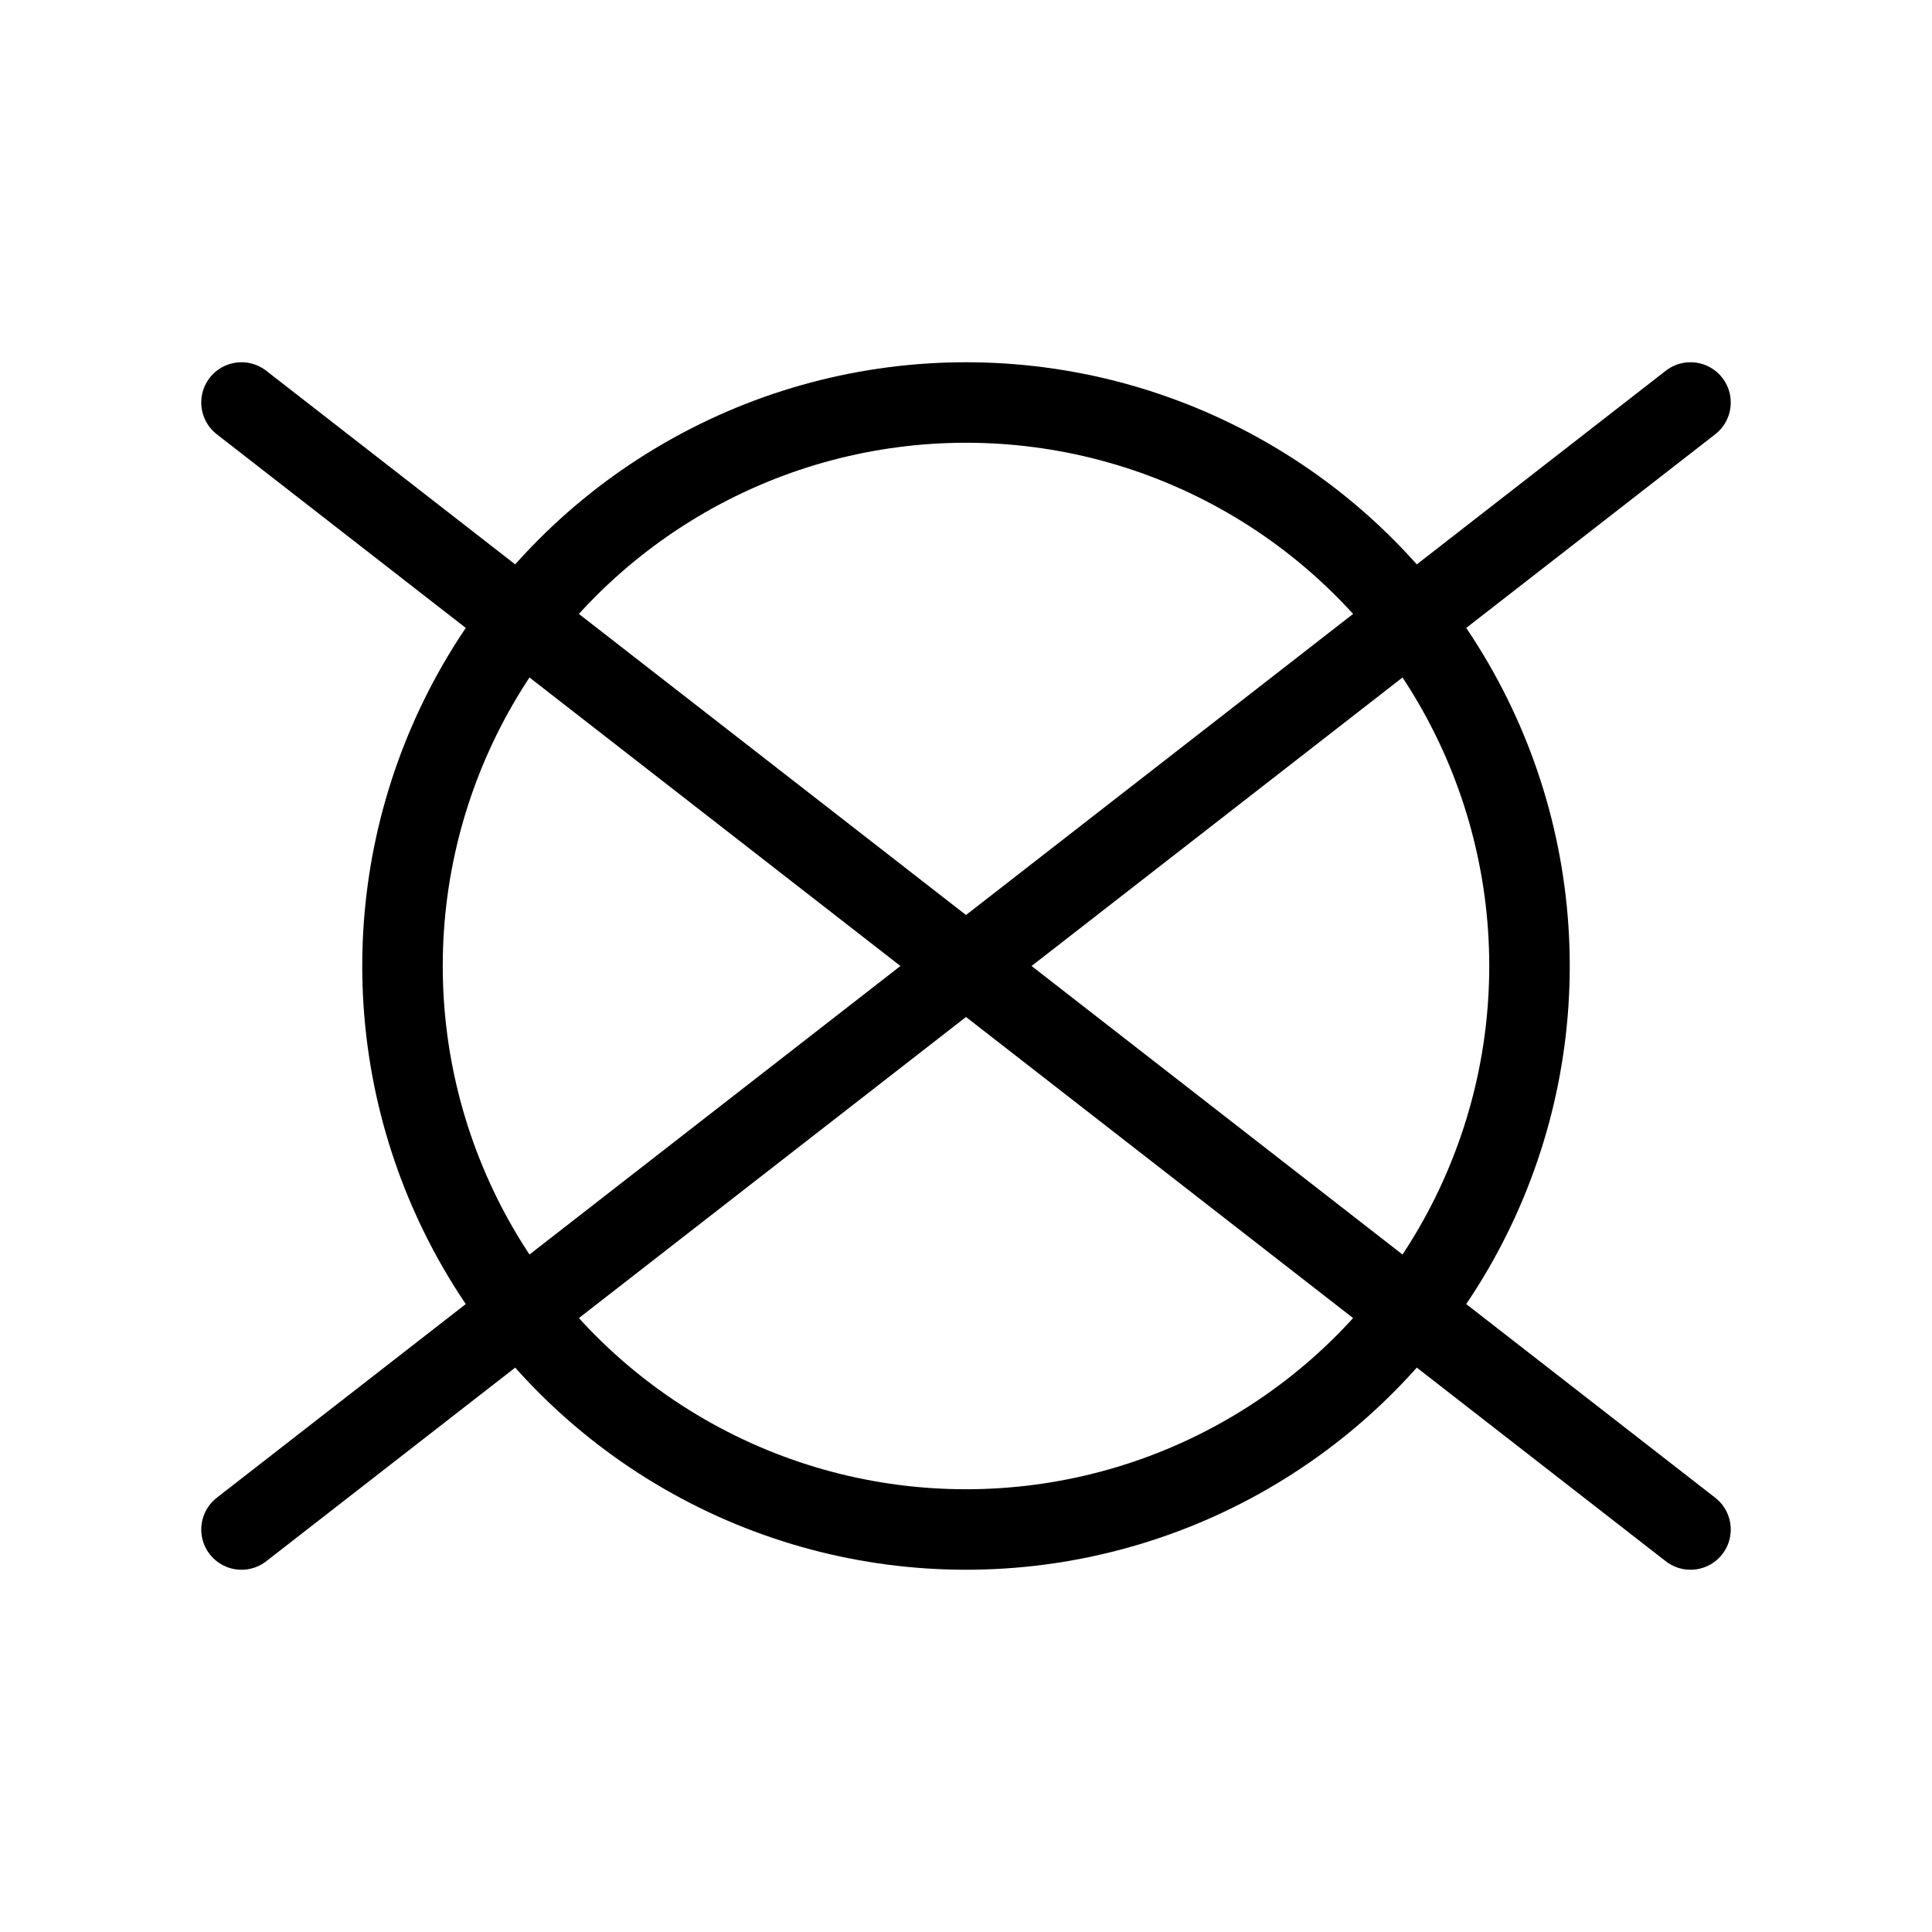
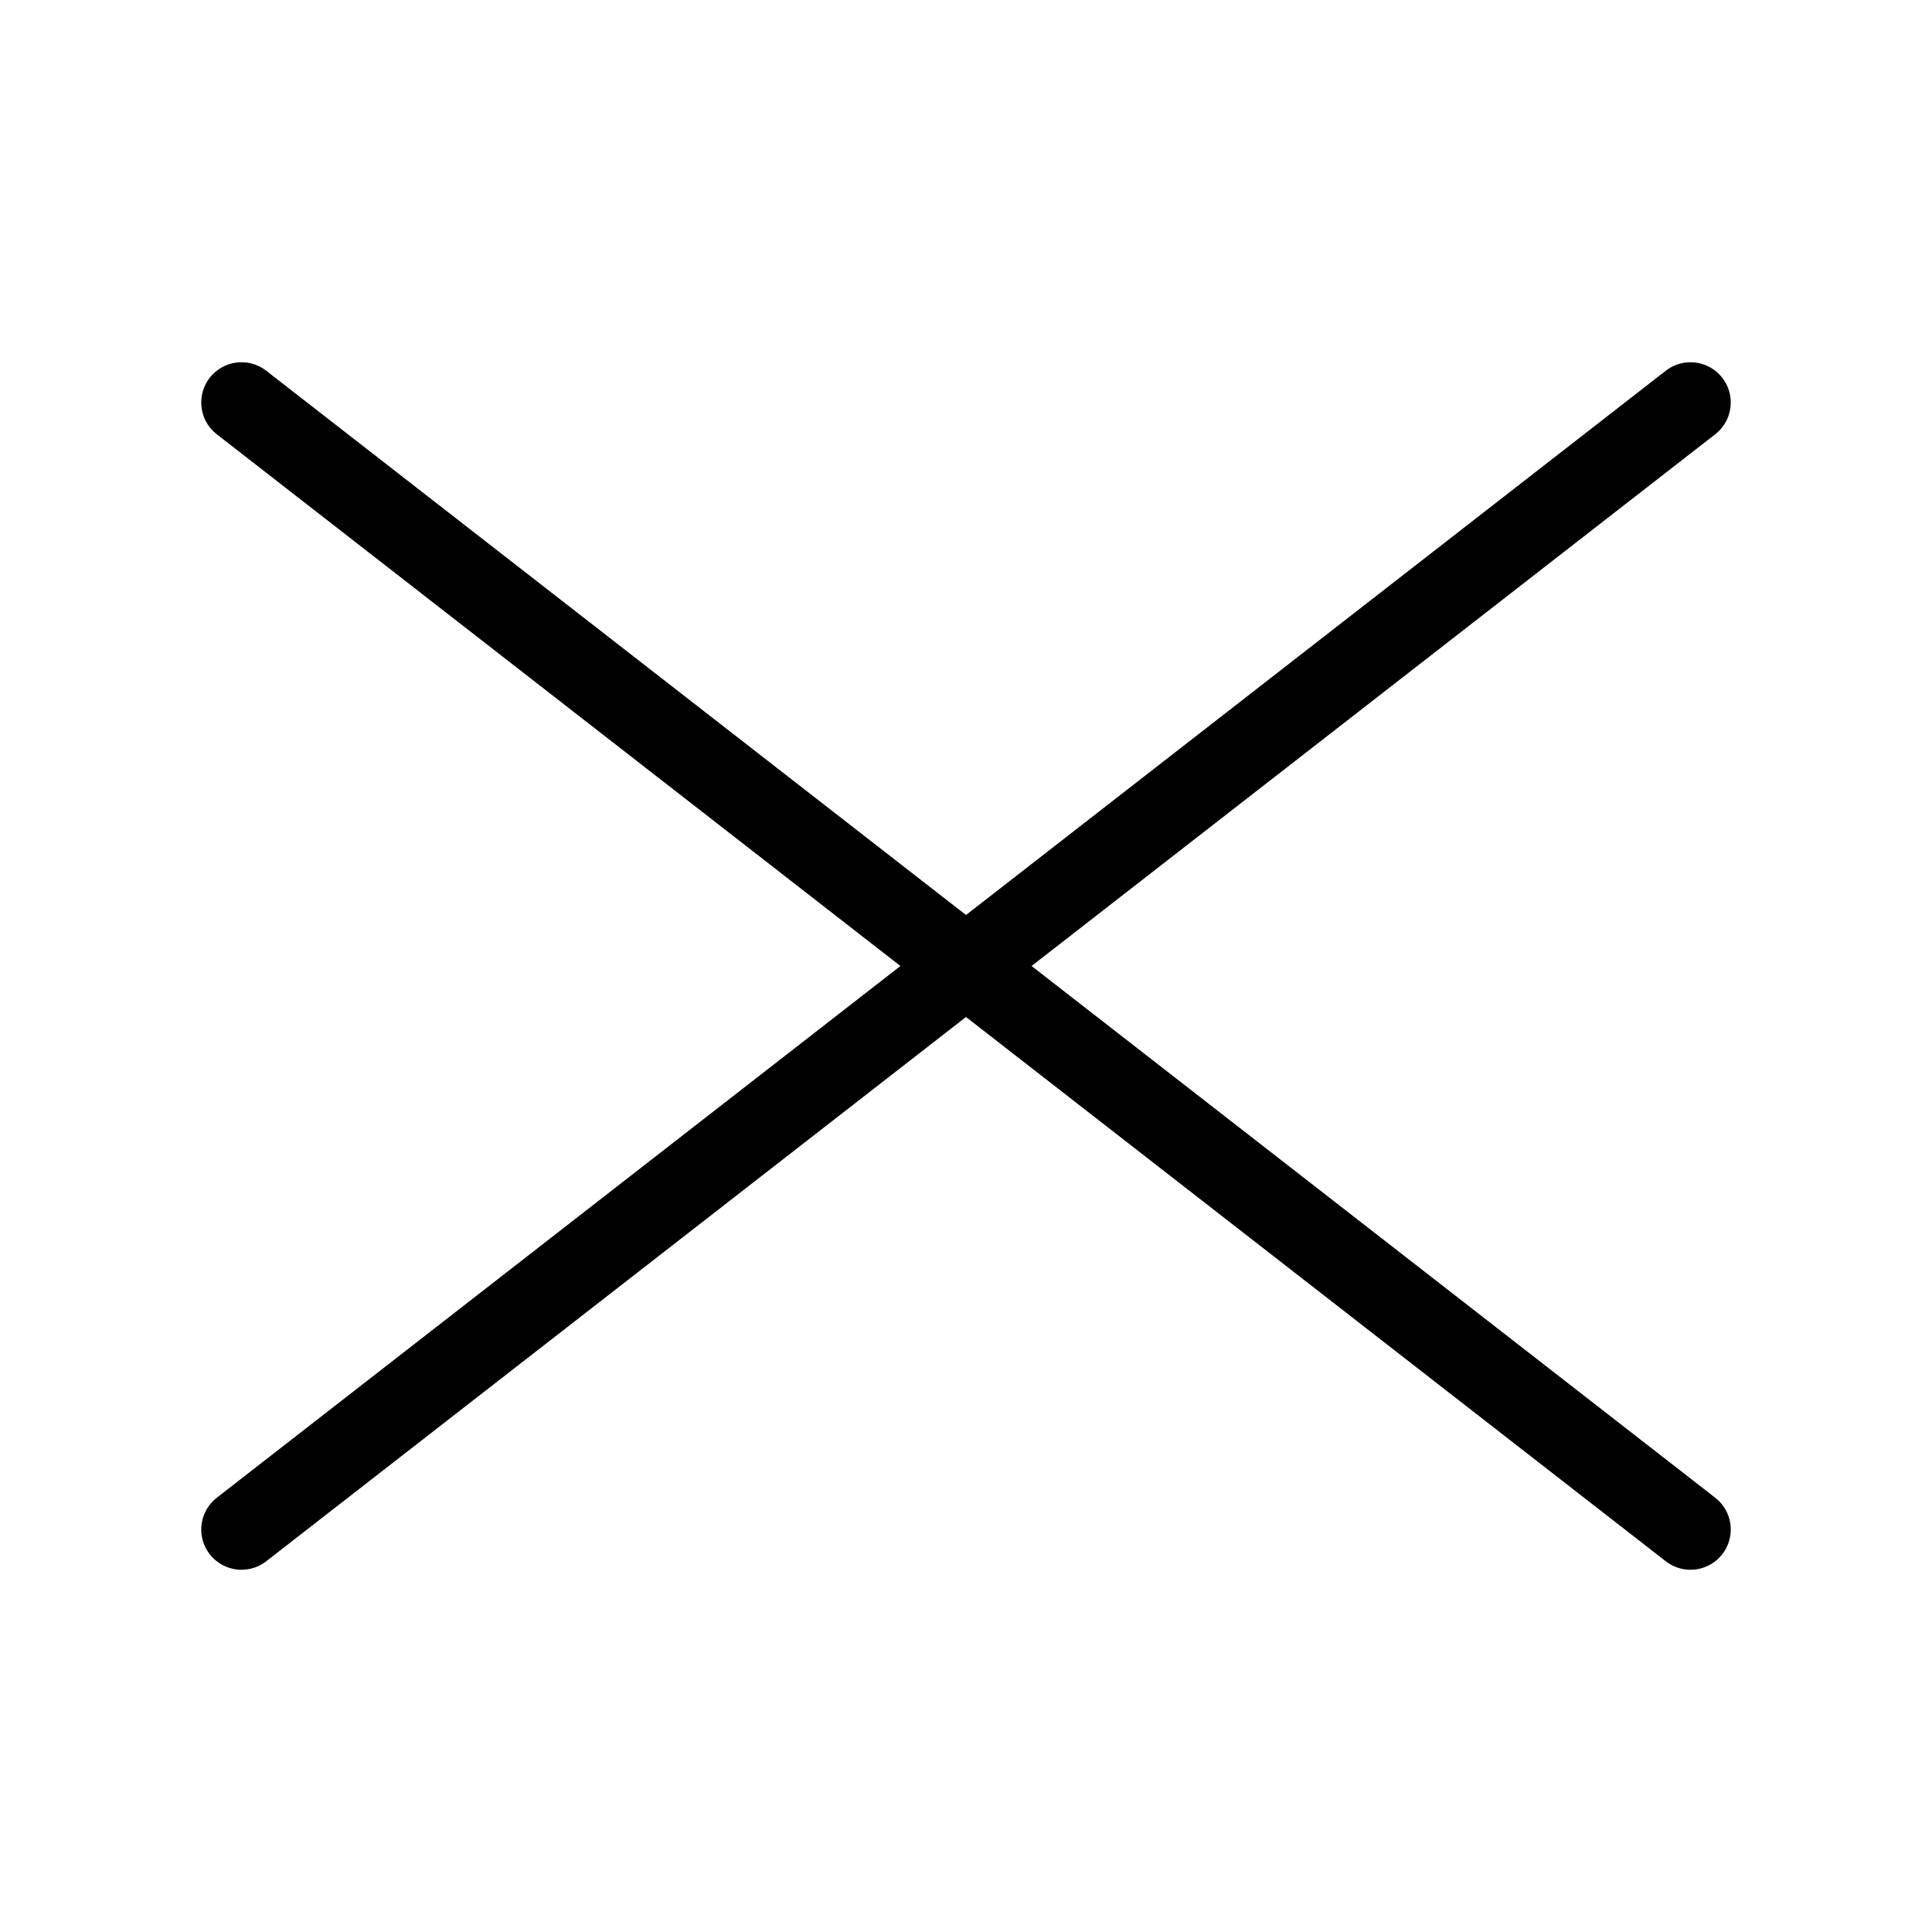
<svg xmlns="http://www.w3.org/2000/svg" fill="none" class="icon icon-excludes" width="24" height="24" viewBox="0 0 24 24">
-   <path fill="#fff" d="M0 0h24v24H0z" />
-   <circle cx="12" cy="12" r="7" stroke="currentColor" />
  <path stroke="currentColor" stroke-linecap="round" stroke-linejoin="round" d="M21 5L3 19M3 5l18 14" />
</svg>